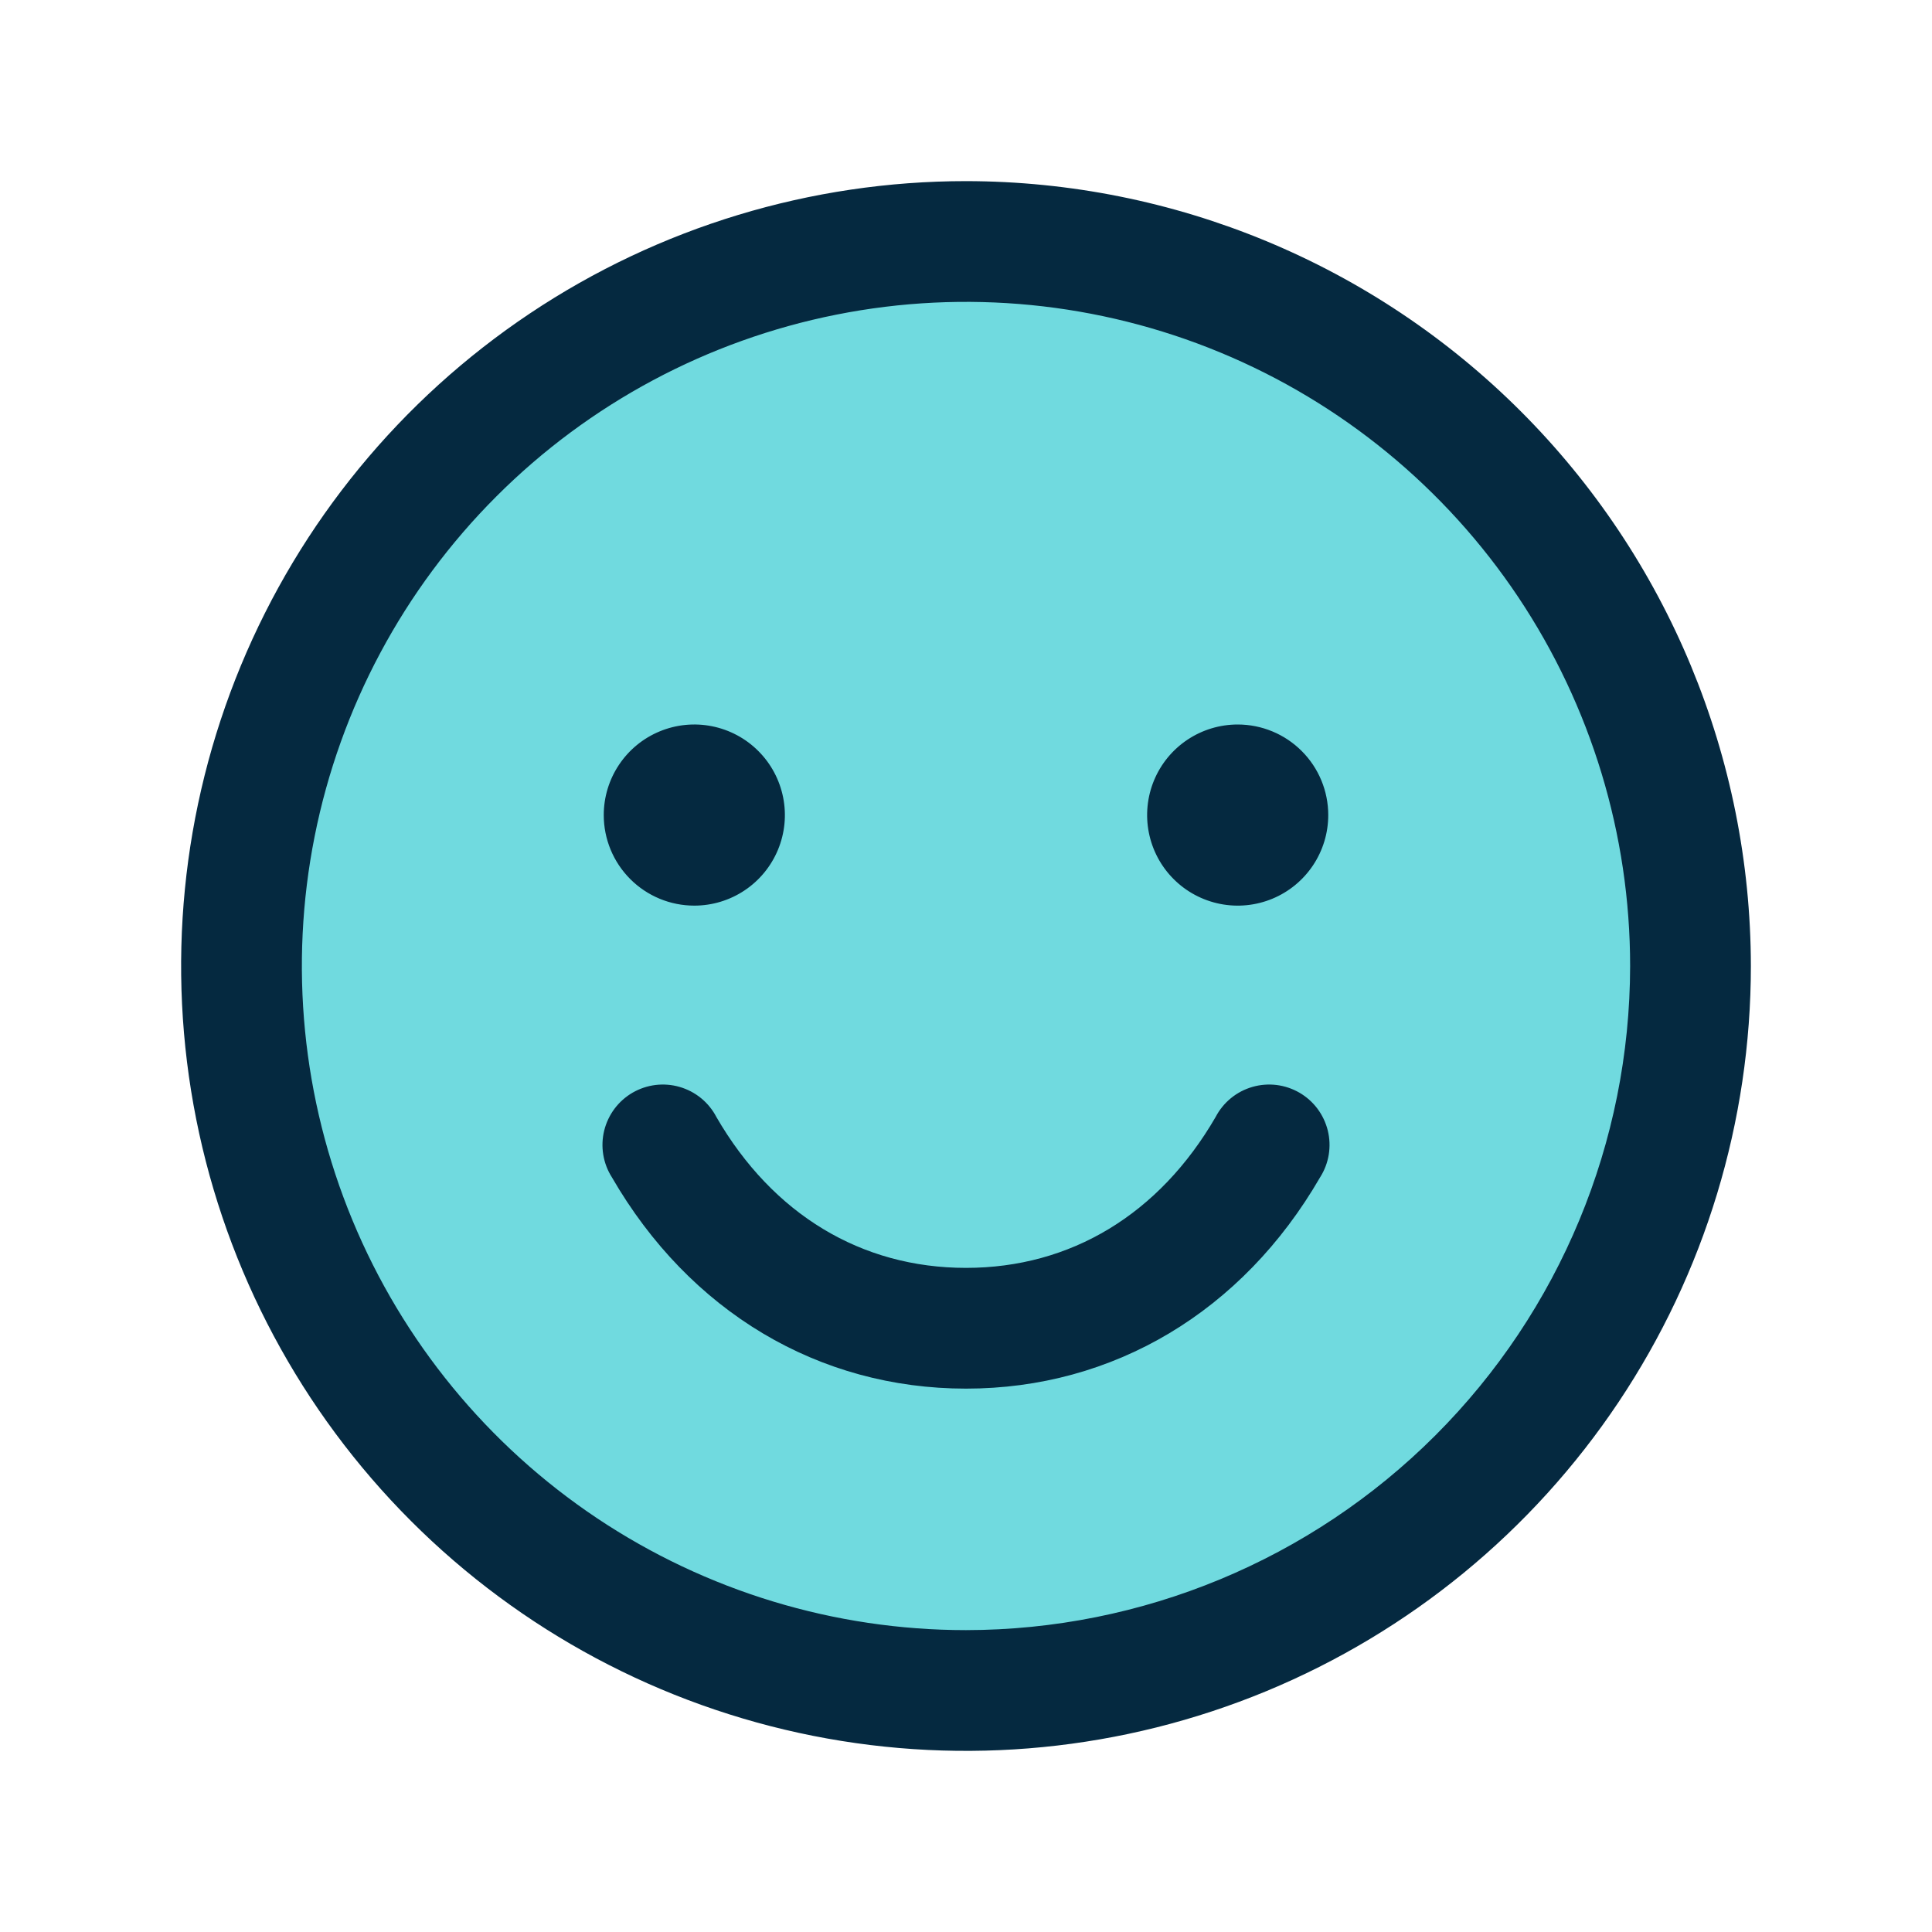
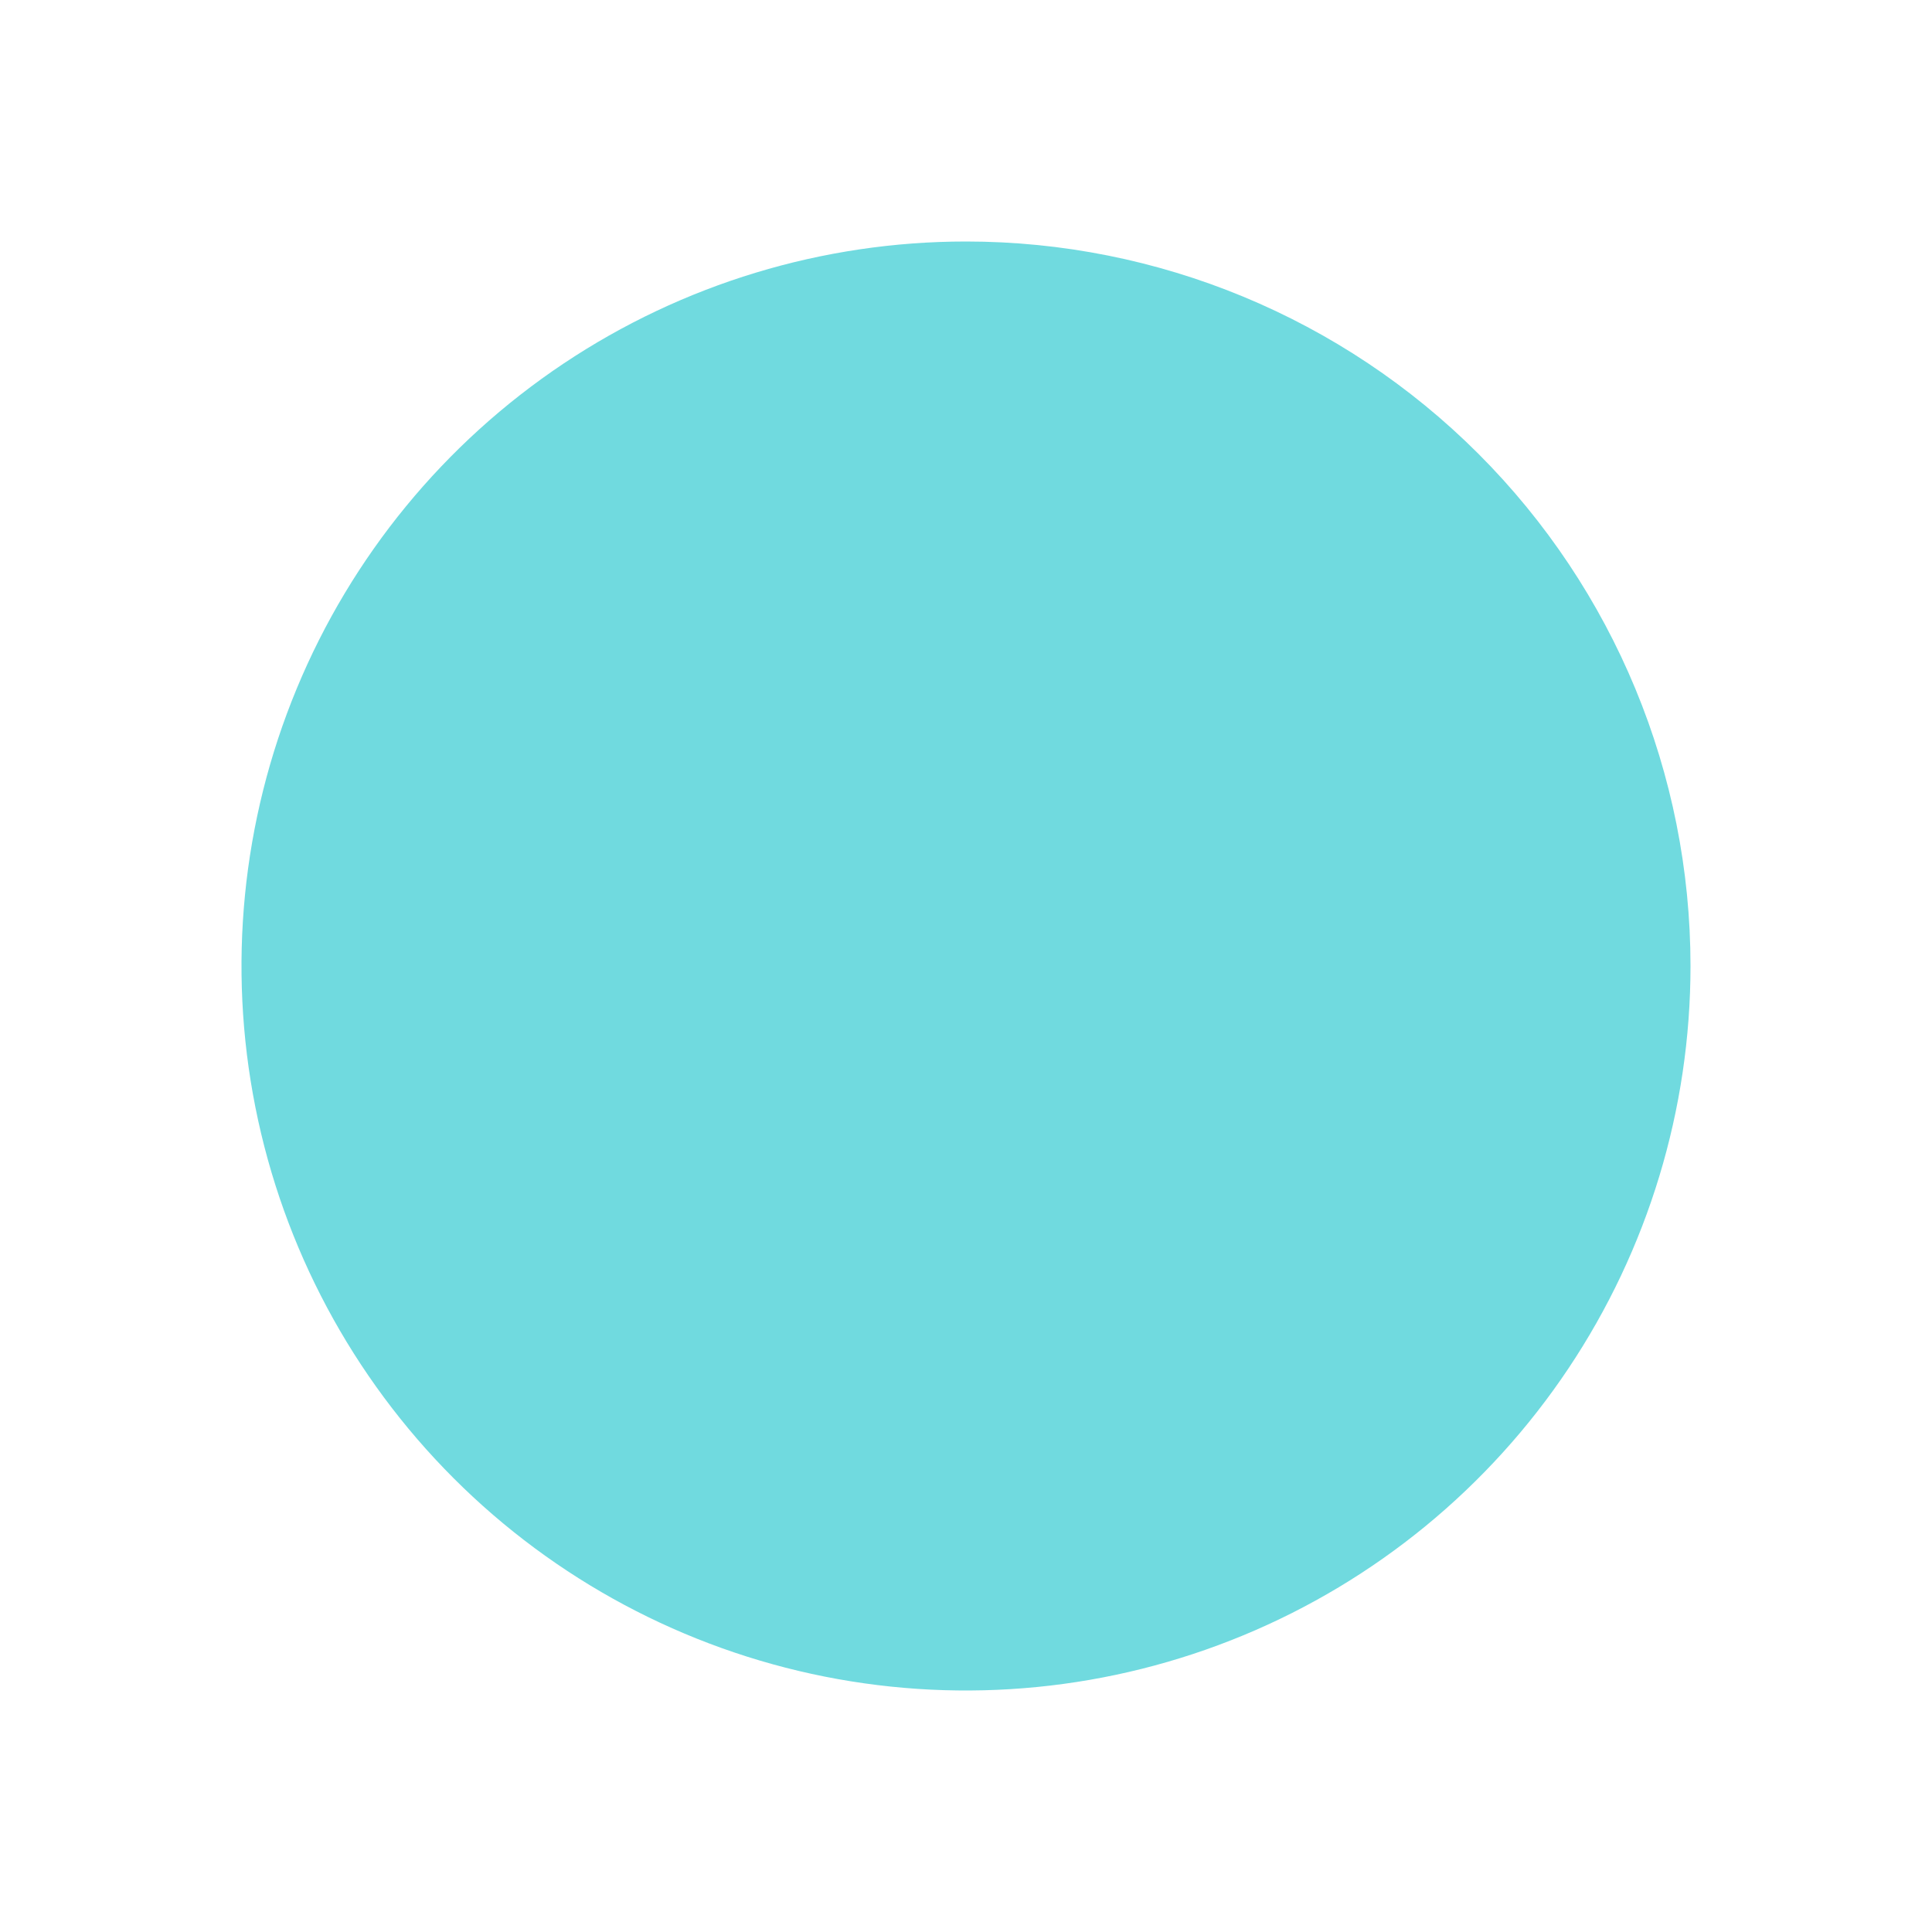
<svg xmlns="http://www.w3.org/2000/svg" width="60" height="60" viewBox="0 0 60 60" fill="none">
  <path d="M52.5 30C52.5 34.45 51.18 38.8 48.708 42.5C46.236 46.2 42.722 49.084 38.61 50.787C34.499 52.49 29.975 52.936 25.61 52.068C21.246 51.2 17.237 49.057 14.09 45.91C10.943 42.763 8.8 38.754 7.932 34.389C7.064 30.025 7.51 25.501 9.213 21.39C10.916 17.278 13.8 13.764 17.5 11.292C21.2 8.82 25.55 7.5 30 7.5C35.967 7.5 41.69 9.871 45.91 14.09C50.13 18.31 52.5 24.033 52.5 30Z" fill="#70DADF" />
-   <path d="M30 5.625C25.179 5.625 20.466 7.055 16.458 9.733C12.45 12.411 9.325 16.218 7.48 20.672C5.636 25.126 5.153 30.027 6.093 34.755C7.034 39.484 9.355 43.827 12.764 47.236C16.173 50.645 20.516 52.966 25.245 53.907C29.973 54.847 34.874 54.364 39.328 52.52C43.782 50.675 47.589 47.55 50.267 43.542C52.945 39.534 54.375 34.821 54.375 30C54.368 23.537 51.798 17.341 47.228 12.772C42.658 8.202 36.463 5.632 30 5.625ZM30 50.625C25.921 50.625 21.933 49.415 18.541 47.149C15.15 44.883 12.506 41.662 10.945 37.893C9.384 34.124 8.975 29.977 9.771 25.976C10.567 21.975 12.531 18.3 15.416 15.416C18.3 12.531 21.975 10.567 25.976 9.771C29.977 8.975 34.124 9.384 37.893 10.945C41.662 12.506 44.883 15.15 47.149 18.541C49.415 21.933 50.625 25.921 50.625 30C50.619 35.468 48.444 40.711 44.577 44.577C40.711 48.444 35.468 50.619 30 50.625ZM18.75 25.312C18.75 24.756 18.915 24.212 19.224 23.75C19.533 23.287 19.972 22.927 20.486 22.714C21 22.501 21.566 22.445 22.111 22.554C22.657 22.663 23.158 22.93 23.551 23.324C23.945 23.717 24.212 24.218 24.321 24.764C24.43 25.309 24.374 25.875 24.161 26.389C23.948 26.903 23.588 27.342 23.125 27.651C22.663 27.96 22.119 28.125 21.562 28.125C20.817 28.125 20.101 27.829 19.574 27.301C19.046 26.774 18.75 26.058 18.75 25.312ZM41.25 25.312C41.25 25.869 41.085 26.413 40.776 26.875C40.467 27.338 40.028 27.698 39.514 27.911C39 28.124 38.434 28.18 37.889 28.071C37.343 27.962 36.842 27.695 36.449 27.301C36.055 26.908 35.788 26.407 35.679 25.861C35.571 25.316 35.626 24.75 35.839 24.236C36.052 23.722 36.412 23.283 36.875 22.974C37.337 22.665 37.881 22.5 38.438 22.5C39.183 22.5 39.899 22.796 40.426 23.324C40.954 23.851 41.25 24.567 41.25 25.312ZM40.997 36.562C38.585 40.732 34.577 43.125 30 43.125C25.423 43.125 21.415 40.734 19.003 36.562C18.867 36.349 18.776 36.11 18.735 35.861C18.694 35.611 18.704 35.356 18.764 35.111C18.825 34.865 18.934 34.634 19.085 34.432C19.237 34.229 19.428 34.06 19.647 33.933C19.866 33.807 20.108 33.726 20.359 33.695C20.61 33.665 20.865 33.685 21.108 33.756C21.351 33.826 21.577 33.945 21.773 34.105C21.968 34.265 22.13 34.463 22.247 34.688C23.998 37.713 26.749 39.375 30 39.375C33.251 39.375 36.002 37.711 37.753 34.688C37.87 34.463 38.032 34.265 38.227 34.105C38.423 33.945 38.649 33.826 38.892 33.756C39.135 33.685 39.39 33.665 39.641 33.695C39.892 33.726 40.134 33.807 40.353 33.933C40.572 34.06 40.763 34.229 40.915 34.432C41.066 34.634 41.175 34.865 41.236 35.111C41.296 35.356 41.306 35.611 41.265 35.861C41.224 36.11 41.133 36.349 40.997 36.562Z" fill="#052940" />
</svg>